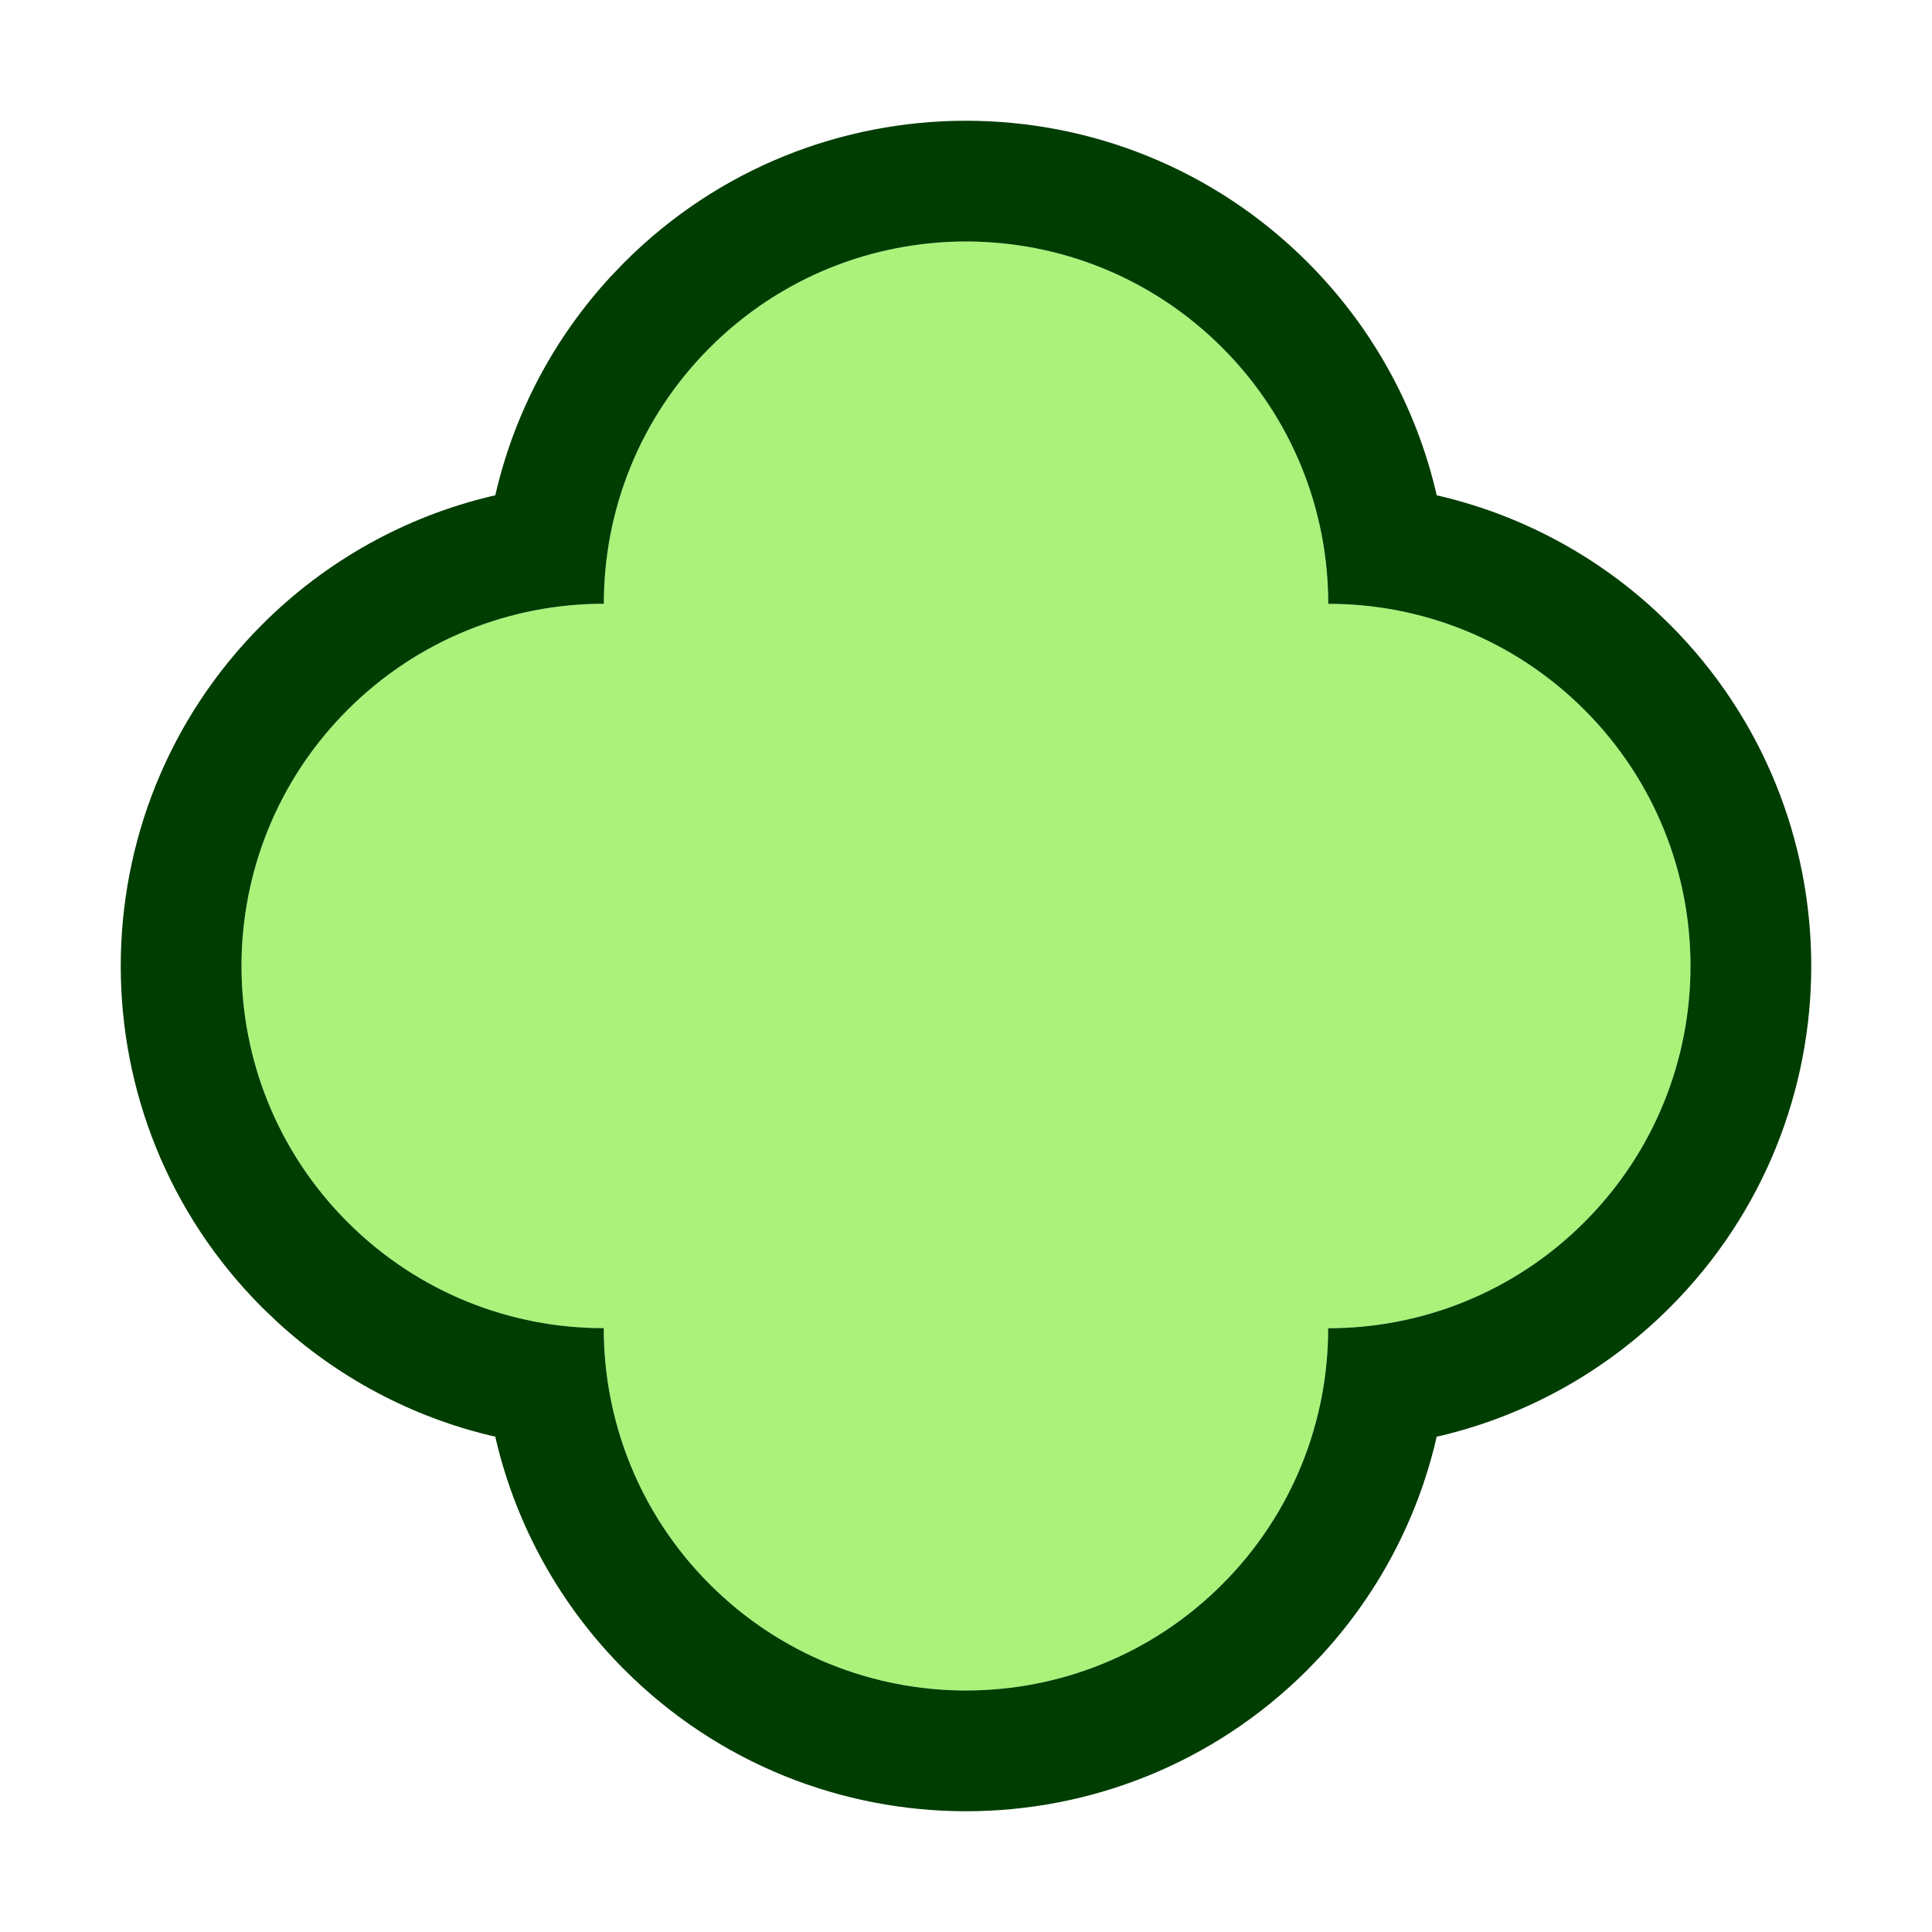
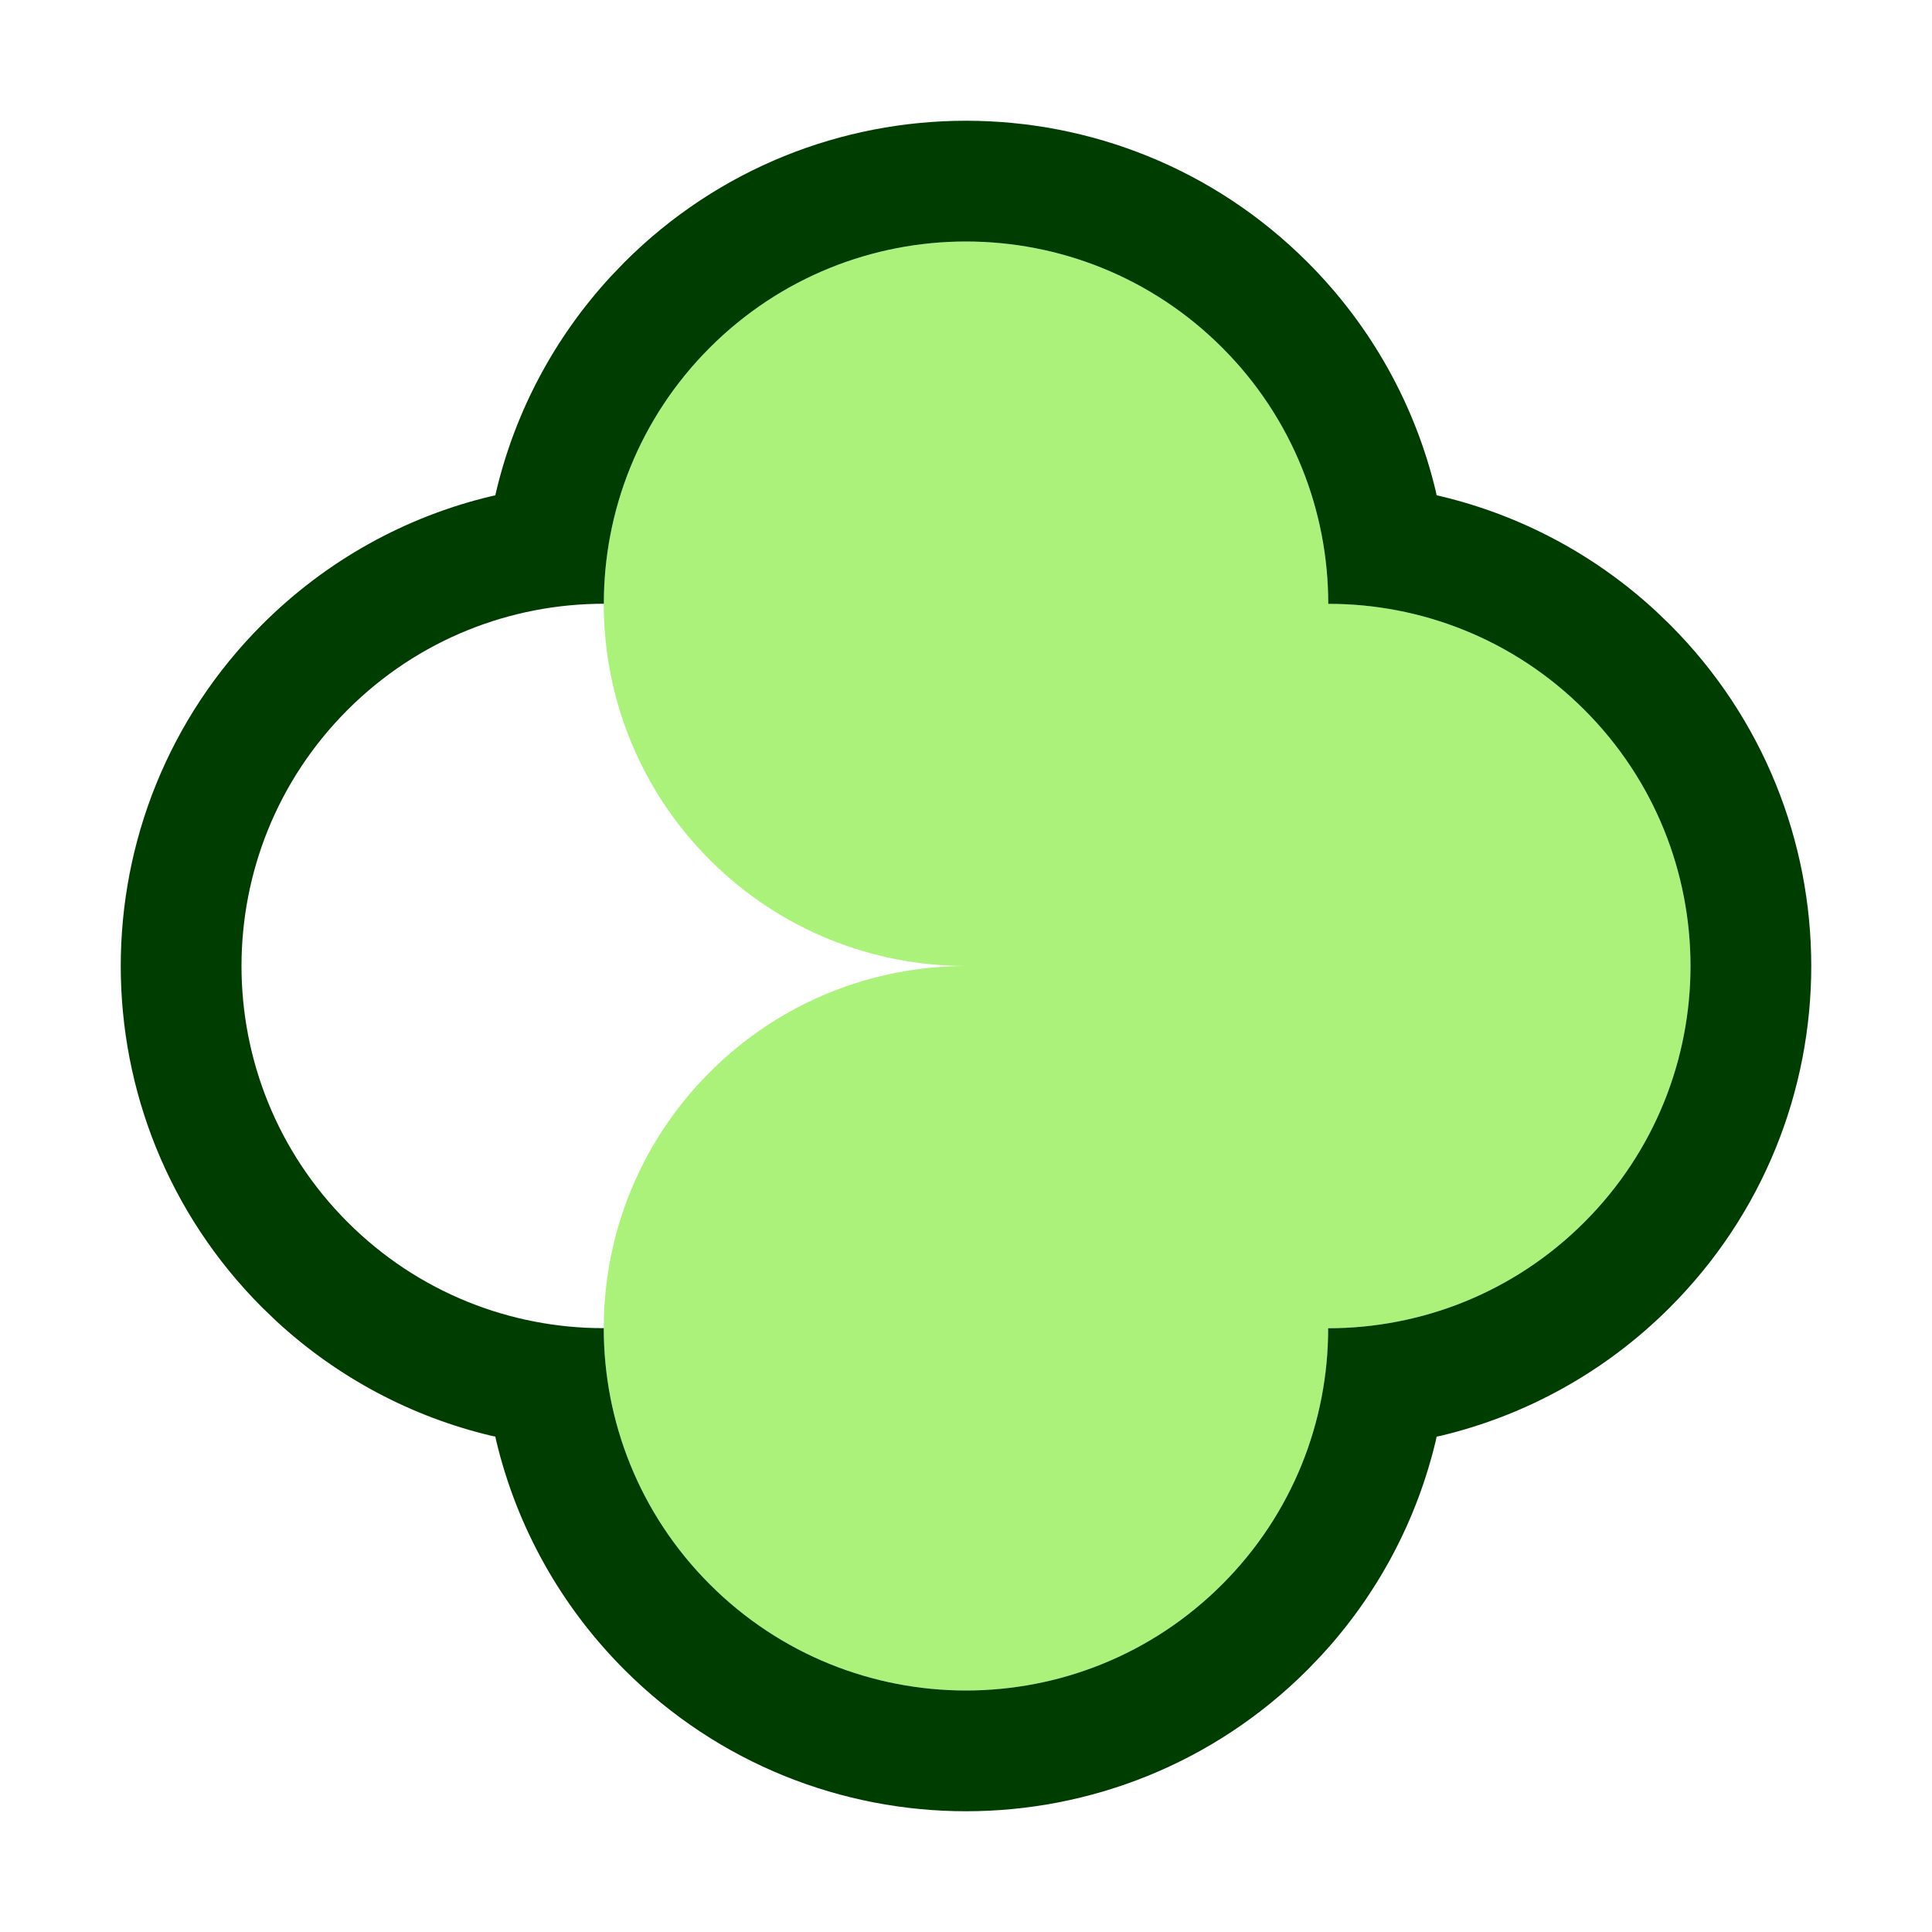
<svg xmlns="http://www.w3.org/2000/svg" width="512px" height="512px" viewBox="0 0 512 512" version="1.1">
  <title>fav icon torob pay</title>
  <g id="Assets" stroke="none" stroke-width="1" fill="none" fill-rule="evenodd">
    <g id="Artboard" transform="translate(-144, -144)">
      <g id="fav-icon-torob-pay" transform="translate(144, 144)">
        <rect id="Bg" x="0" y="0" width="512" height="512" />
        <path d="M284.118,323.882 C321.608,361.373 382.392,361.373 419.882,323.882 C457.373,286.392 457.373,225.608 419.882,188.118 C382.392,150.627 321.608,150.627 284.118,188.118 C246.627,225.608 246.627,286.392 284.118,323.882 Z" id="Oval-4" fill="#ABF27B" />
        <path d="M188.118,419.882 C225.608,457.373 286.392,457.373 323.882,419.882 C361.373,382.392 361.373,321.608 323.882,284.118 C286.392,246.627 225.608,246.627 188.118,284.118 C150.627,321.608 150.627,382.392 188.118,419.882 Z" id="Oval-3" fill="#ABF27B" />
-         <path d="M92.118,323.882 C129.608,361.373 190.392,361.373 227.882,323.882 C265.373,286.392 265.373,225.608 227.882,188.118 C190.392,150.627 129.608,150.627 92.118,188.118 C54.627,225.608 54.627,286.392 92.118,323.882 Z" id="Oval-2" fill="#ABF27B" />
        <path d="M188.118,227.882 C225.608,265.373 286.392,265.373 323.882,227.882 C361.373,190.392 361.373,129.608 323.882,92.118 C286.392,54.627 225.608,54.627 188.118,92.118 C150.627,129.608 150.627,190.392 188.118,227.882 Z" id="Oval-1" fill="#ABF27B" />
        <path d="M346.51,69.49 C363.533,86.514 375.098,107.552 380.502,130.205 L380.72,131.264 L381.781,131.501 C402.816,136.509 422.466,146.84 438.8,161.925 L442.51,165.49 C492.497,215.477 492.497,296.523 442.51,346.51 C425.486,363.533 404.448,375.098 381.795,380.502 L380.72,380.72 L380.499,381.781 C375.491,402.816 365.16,422.466 350.075,438.8 L346.51,442.51 C296.523,492.497 215.477,492.497 165.49,442.51 C148.467,425.486 136.902,404.448 131.498,381.795 L131.264,380.72 L130.219,380.499 C109.184,375.491 89.534,365.16 73.2,350.075 L69.49,346.51 C19.503,296.523 19.503,215.477 69.49,165.49 C86.514,148.467 107.552,136.902 130.205,131.498 L131.264,131.264 L131.501,130.219 C136.509,109.184 146.84,89.534 161.925,73.2 L165.49,69.49 C215.477,19.503 296.523,19.503 346.51,69.49 Z M323.882,92.118 C286.392,54.627 225.608,54.627 188.118,92.118 C169.366,110.869 159.994,135.447 160.024,160 C135.447,159.994 110.869,169.366 92.118,188.118 C54.627,225.608 54.627,286.392 92.118,323.882 C110.869,342.634 135.447,352.006 160,351.976 C159.994,376.553 169.366,401.131 188.118,419.882 C225.608,457.373 286.392,457.373 323.882,419.882 C342.634,401.131 352.006,376.553 351.976,352 C376.553,352.006 401.131,342.634 419.882,323.882 C457.373,286.392 457.373,225.608 419.882,188.118 C401.131,169.366 376.553,159.994 352,160.024 C352.006,135.447 342.634,110.869 323.882,92.118 Z" id="Path" fill="#003D01" fill-rule="nonzero" />
      </g>
    </g>
  </g>
</svg>